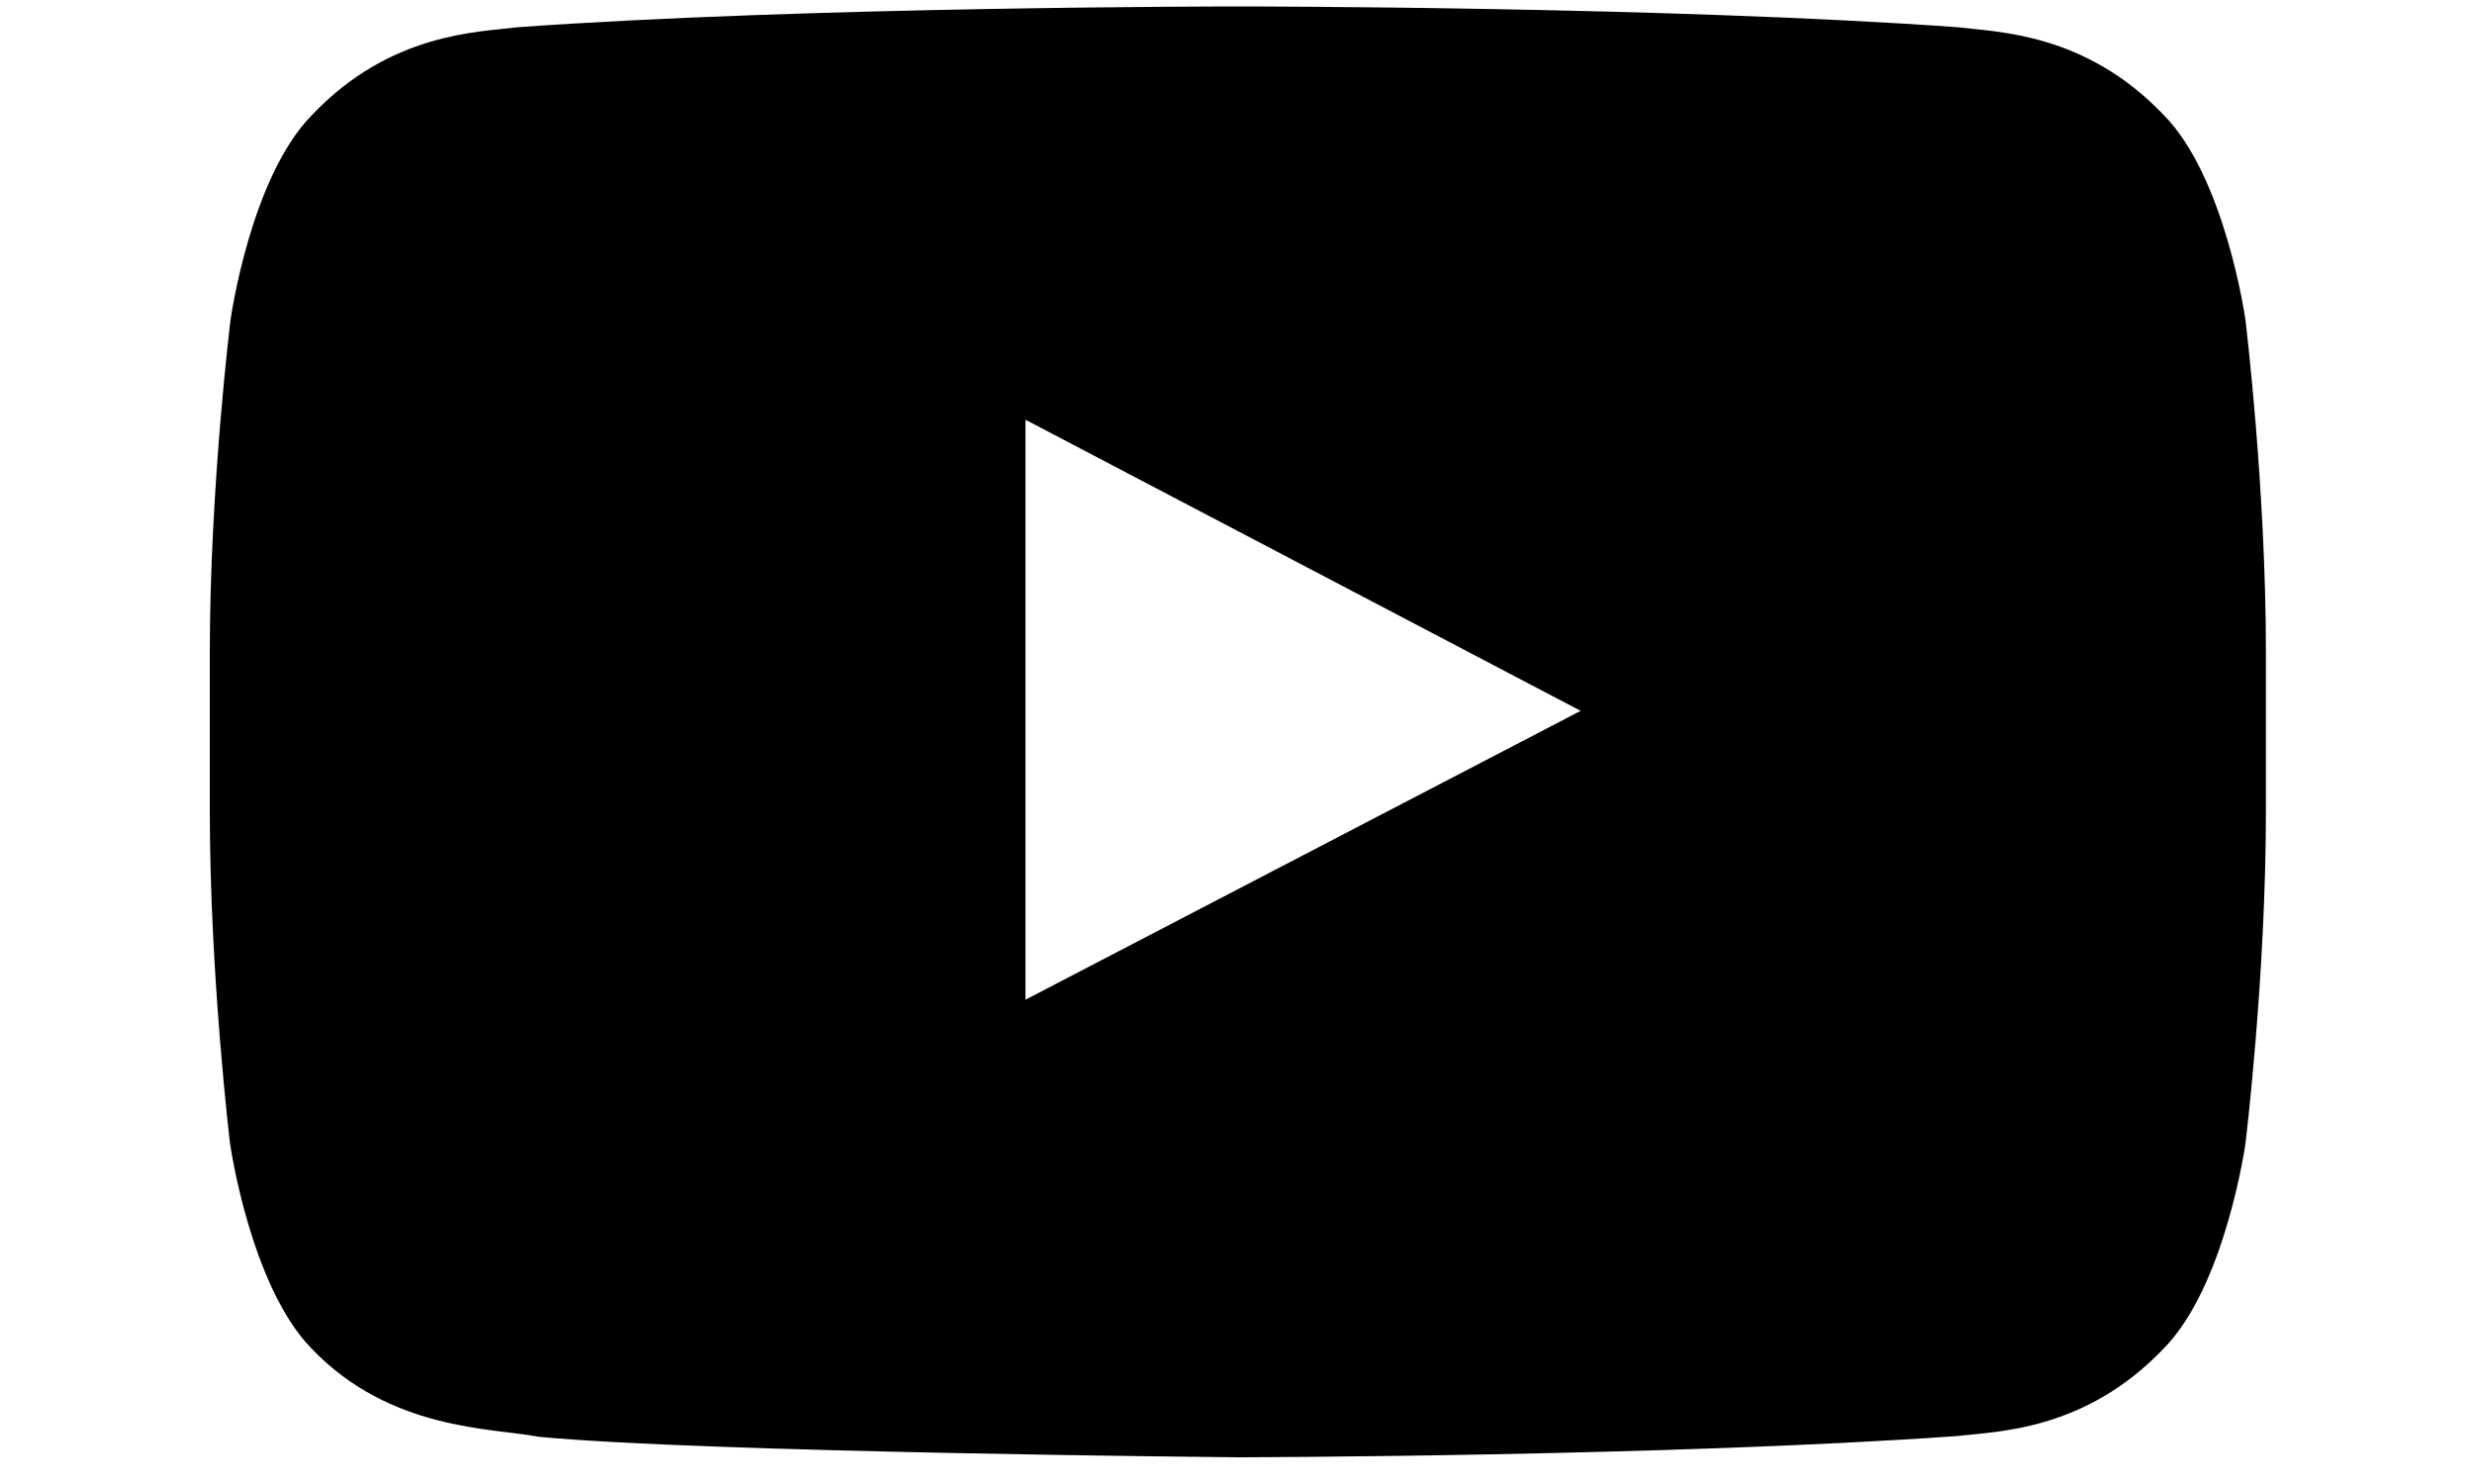
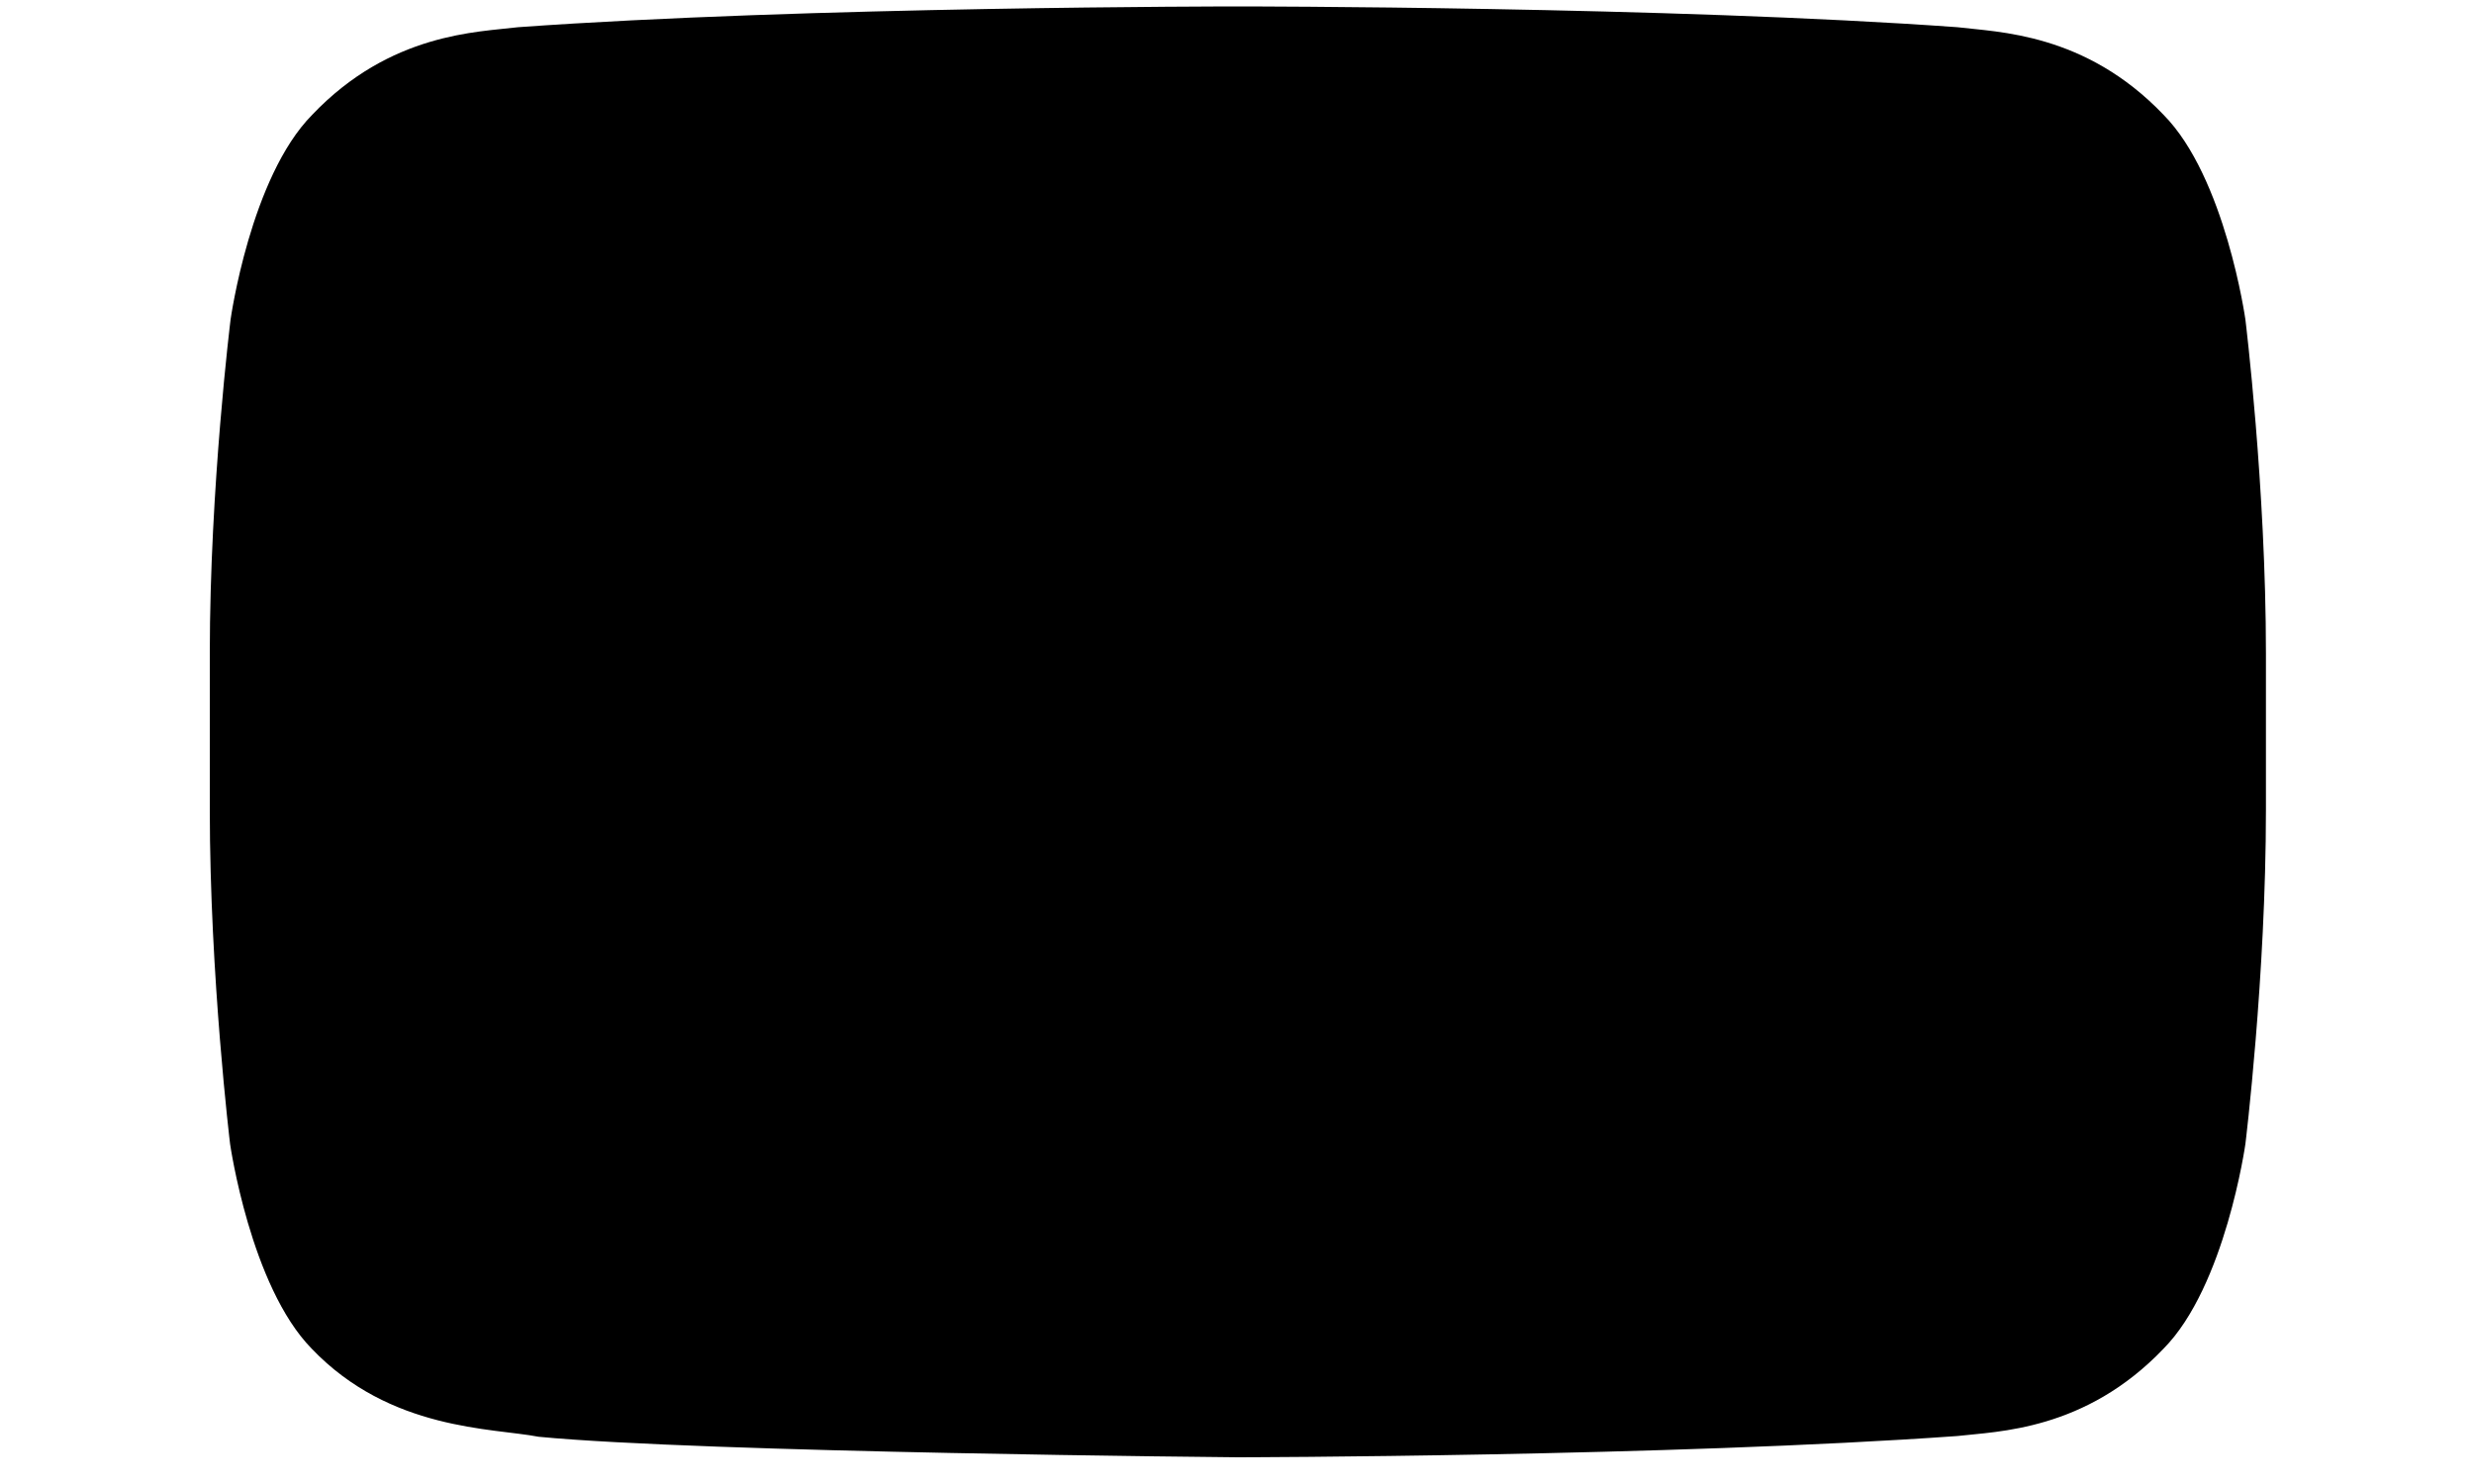
<svg xmlns="http://www.w3.org/2000/svg" width="10" height="6" viewBox="0 0 10 6" fill="none">
-   <path d="M9.076 1.292C9.076 1.292 8.995 0.717 8.745 0.464C8.428 0.132 8.074 0.13 7.912 0.11C6.75 0.026 5.005 0.026 5.005 0.026H5.002C5.002 0.026 3.257 0.026 2.094 0.11C1.932 0.13 1.578 0.132 1.262 0.464C1.012 0.717 0.932 1.292 0.932 1.292C0.932 1.292 0.848 1.968 0.848 2.642V3.274C0.848 3.949 0.93 4.625 0.93 4.625C0.93 4.625 1.012 5.2 1.26 5.453C1.577 5.785 1.992 5.773 2.177 5.809C2.843 5.873 5.003 5.892 5.003 5.892C5.003 5.892 6.75 5.889 7.912 5.806C8.074 5.787 8.428 5.785 8.745 5.453C8.995 5.2 9.076 4.625 9.076 4.625C9.076 4.625 9.159 3.95 9.159 3.274V2.642C9.159 1.968 9.076 1.292 9.076 1.292ZM4.145 4.042V1.697L6.389 2.874L4.145 4.042Z" fill="black" />
+   <path d="M9.076 1.292C9.076 1.292 8.995 0.717 8.745 0.464C8.428 0.132 8.074 0.13 7.912 0.11C6.75 0.026 5.005 0.026 5.005 0.026H5.002C5.002 0.026 3.257 0.026 2.094 0.11C1.932 0.13 1.578 0.132 1.262 0.464C1.012 0.717 0.932 1.292 0.932 1.292C0.932 1.292 0.848 1.968 0.848 2.642V3.274C0.848 3.949 0.93 4.625 0.93 4.625C0.93 4.625 1.012 5.2 1.26 5.453C1.577 5.785 1.992 5.773 2.177 5.809C2.843 5.873 5.003 5.892 5.003 5.892C5.003 5.892 6.75 5.889 7.912 5.806C8.074 5.787 8.428 5.785 8.745 5.453C8.995 5.2 9.076 4.625 9.076 4.625C9.076 4.625 9.159 3.95 9.159 3.274V2.642C9.159 1.968 9.076 1.292 9.076 1.292ZM4.145 4.042L6.389 2.874L4.145 4.042Z" fill="black" />
</svg>